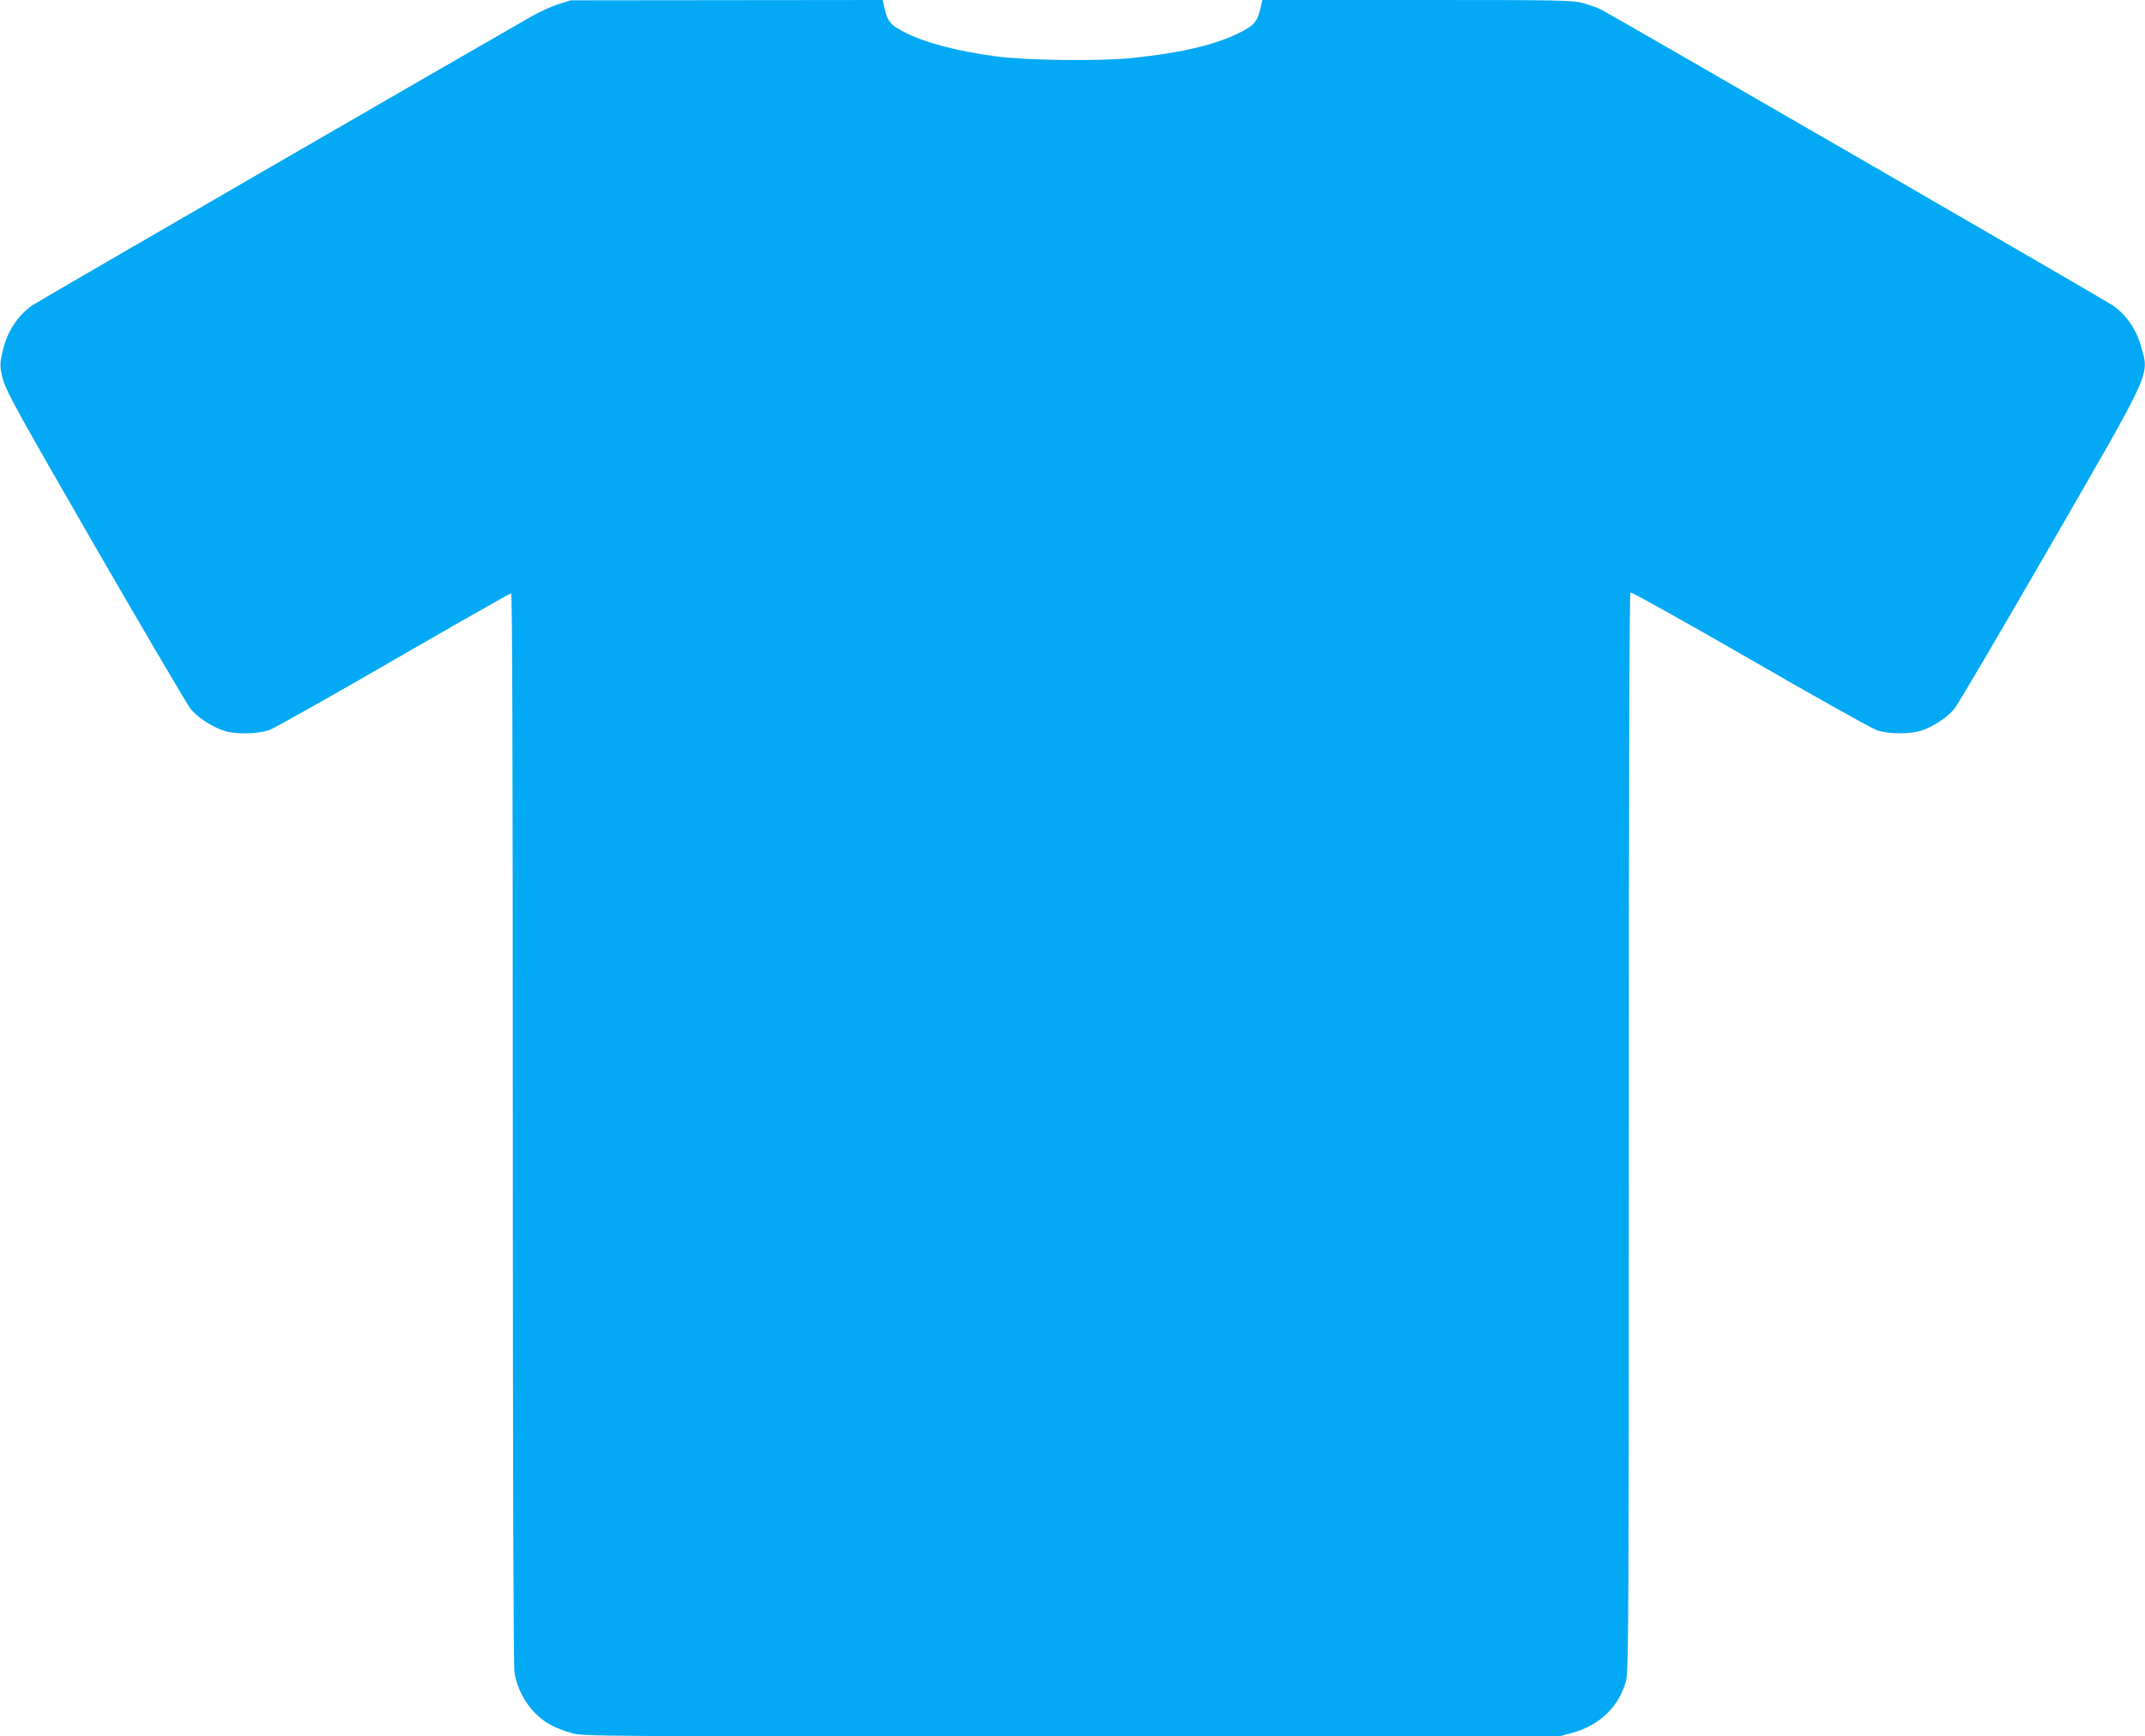
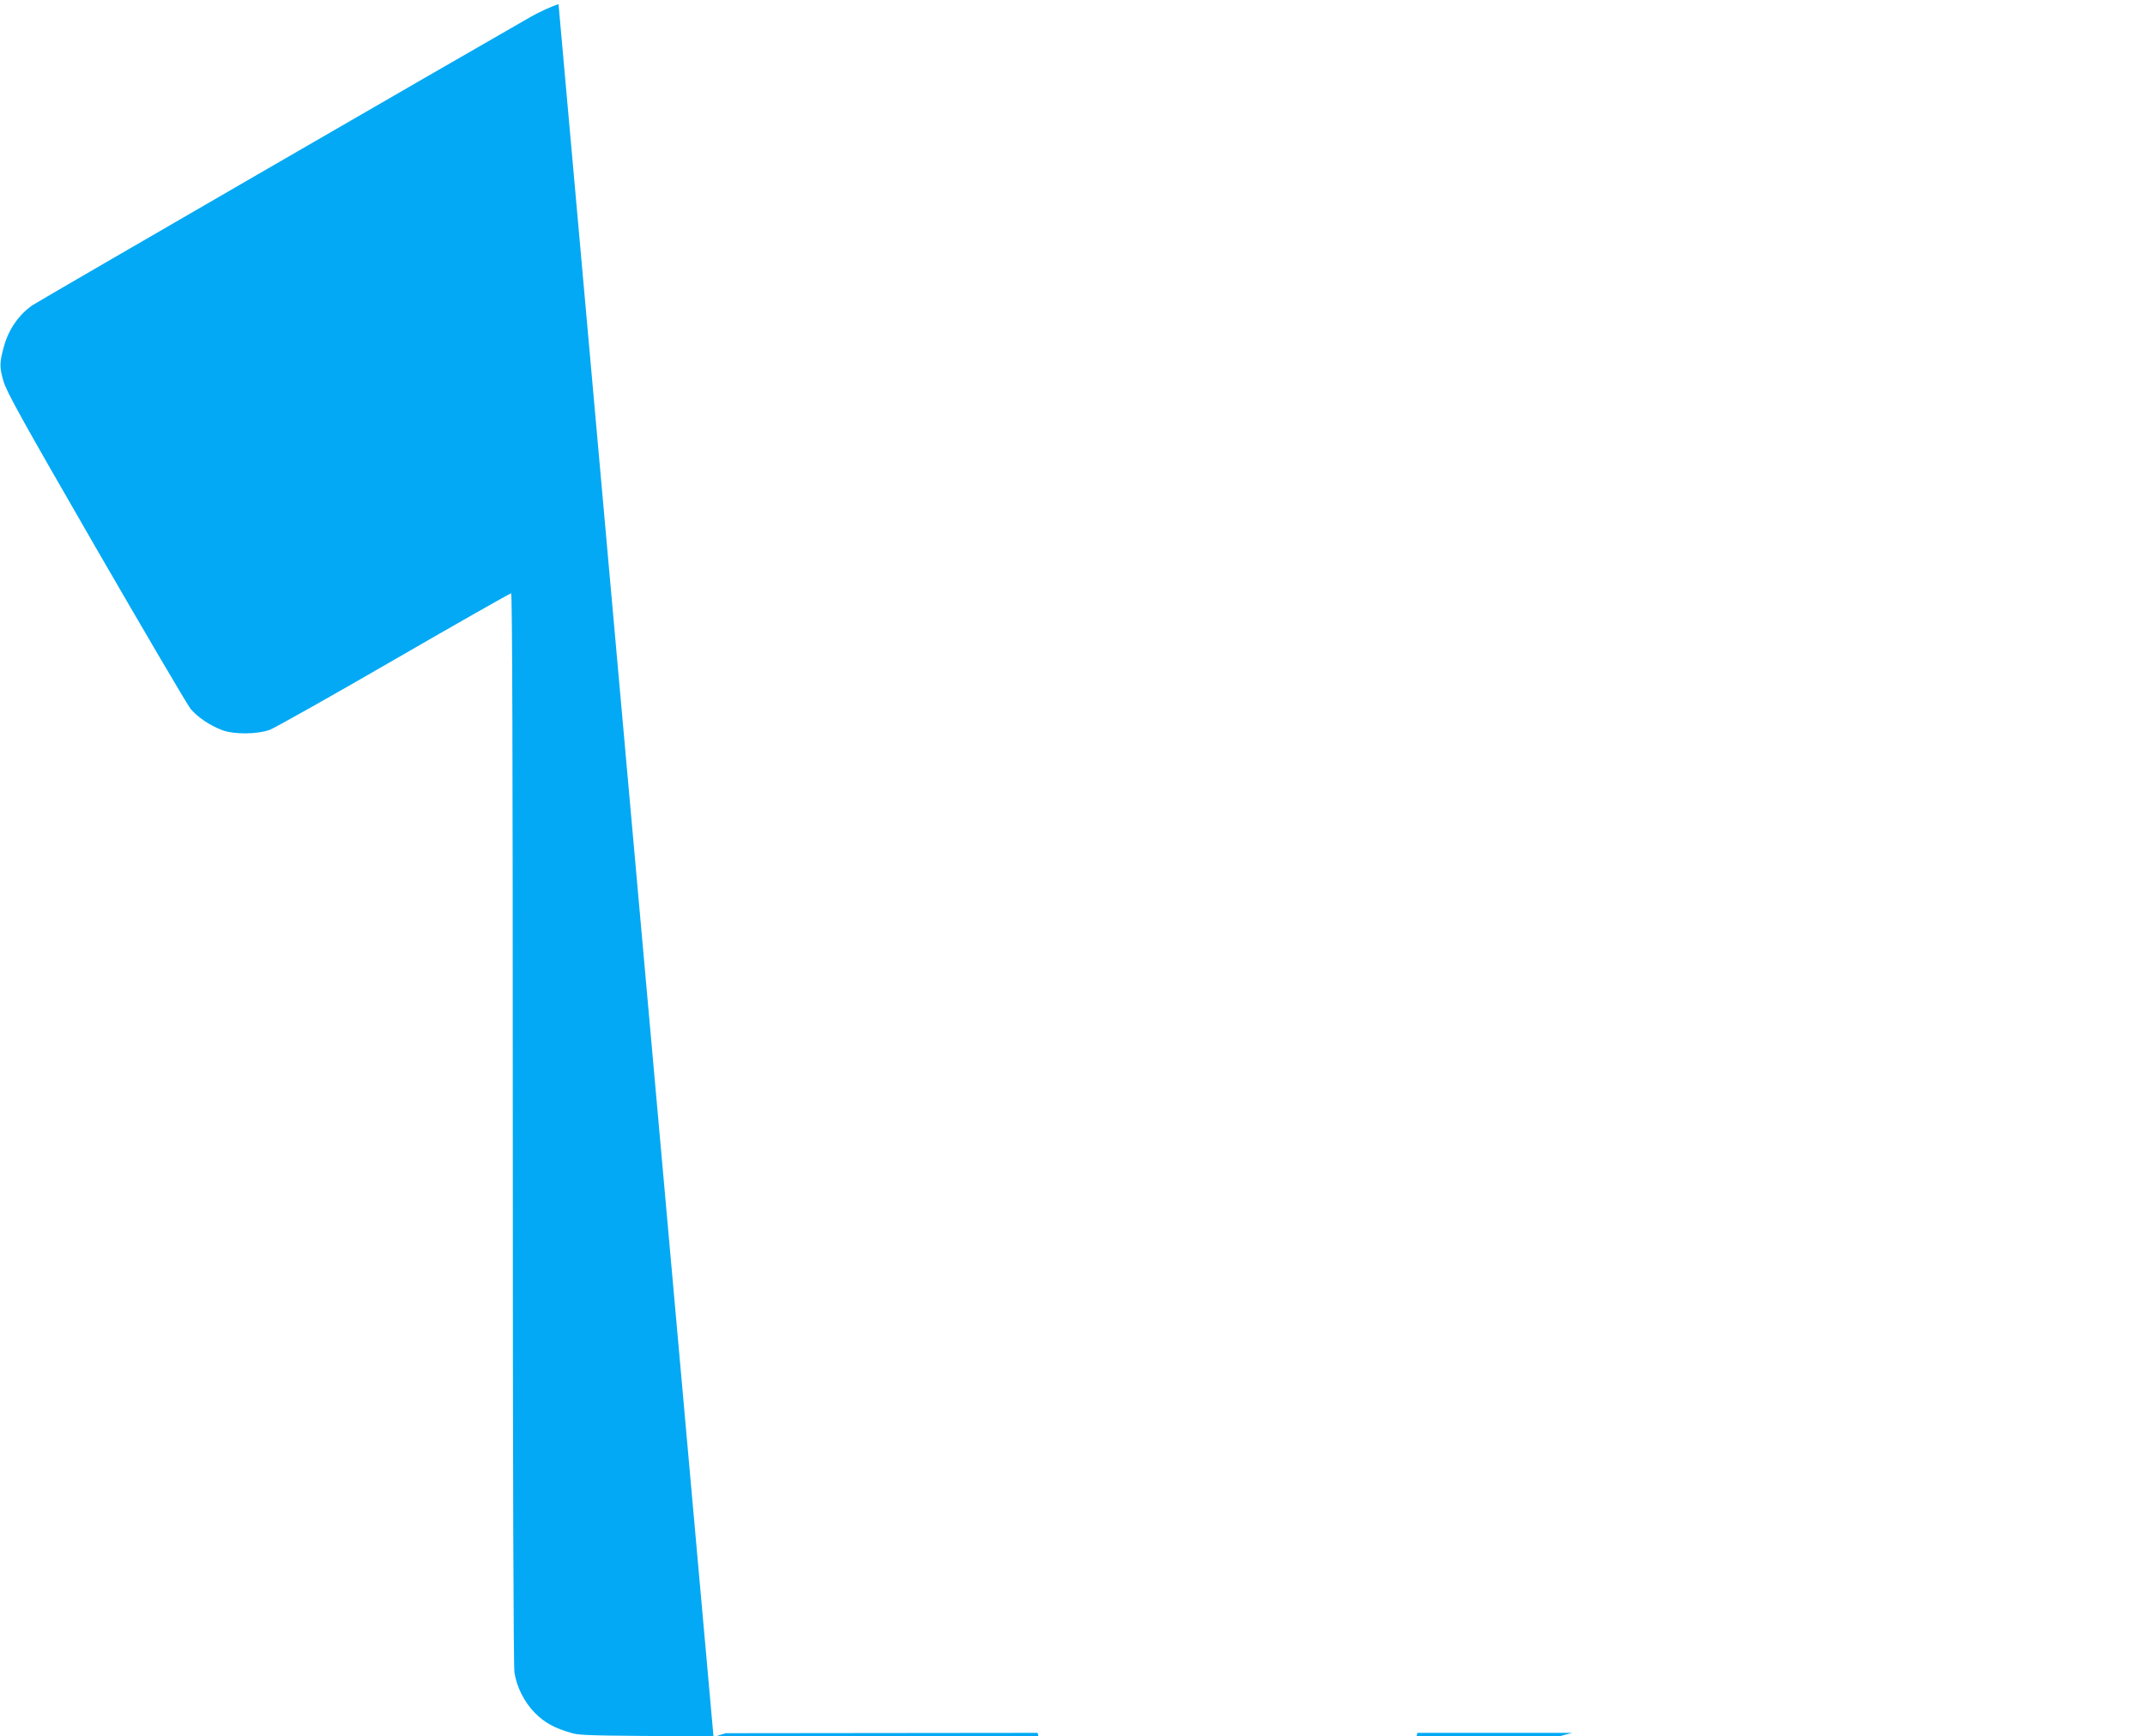
<svg xmlns="http://www.w3.org/2000/svg" version="1.0" width="1280pt" height="1036pt" viewBox="0 0 1280 1036" preserveAspectRatio="xMidYMid meet">
  <g transform="translate(0,1036) scale(0.1,-0.1)" fill="#03a9f4" stroke="none">
-     <path d="M3333 10335 c-40 -12 -114 -46 -165 -75 -353 -201 -2941 -1698 -2974 -1721 -80 -55 -142 -143 -170 -244 -27 -99 -28 -122 -4 -207 20 -68 101 -214 552 -996 292 -505 546 -937 565 -961 41 -49 114 -99 188 -127 71 -27 210 -26 286 2 30 12 364 199 742 418 377 218 691 396 697 396 7 0 10 -974 10 -3187 0 -2118 4 -3210 10 -3253 14 -87 59 -176 121 -239 59 -60 118 -92 220 -121 73 -20 91 -20 2983 -20 l2910 0 78 21 c165 45 282 159 322 314 14 53 16 401 16 3272 0 2203 3 3214 10 3218 6 4 327 -176 713 -398 386 -223 727 -414 757 -424 75 -25 208 -24 275 1 74 28 147 78 188 128 20 24 274 456 565 960 622 1078 598 1024 548 1203 -28 101 -90 189 -170 244 -43 30 -2981 1728 -3050 1763 -22 11 -70 29 -108 39 -64 18 -117 19 -991 19 l-924 0 -13 -56 c-19 -76 -38 -98 -133 -144 -145 -70 -344 -116 -630 -146 -195 -20 -630 -15 -817 10 -241 33 -430 84 -553 149 -72 38 -90 60 -107 131 l-13 56 -931 -1 -931 -1 -72 -23z" />
+     <path d="M3333 10335 c-40 -12 -114 -46 -165 -75 -353 -201 -2941 -1698 -2974 -1721 -80 -55 -142 -143 -170 -244 -27 -99 -28 -122 -4 -207 20 -68 101 -214 552 -996 292 -505 546 -937 565 -961 41 -49 114 -99 188 -127 71 -27 210 -26 286 2 30 12 364 199 742 418 377 218 691 396 697 396 7 0 10 -974 10 -3187 0 -2118 4 -3210 10 -3253 14 -87 59 -176 121 -239 59 -60 118 -92 220 -121 73 -20 91 -20 2983 -20 l2910 0 78 21 l-924 0 -13 -56 c-19 -76 -38 -98 -133 -144 -145 -70 -344 -116 -630 -146 -195 -20 -630 -15 -817 10 -241 33 -430 84 -553 149 -72 38 -90 60 -107 131 l-13 56 -931 -1 -931 -1 -72 -23z" />
  </g>
</svg>